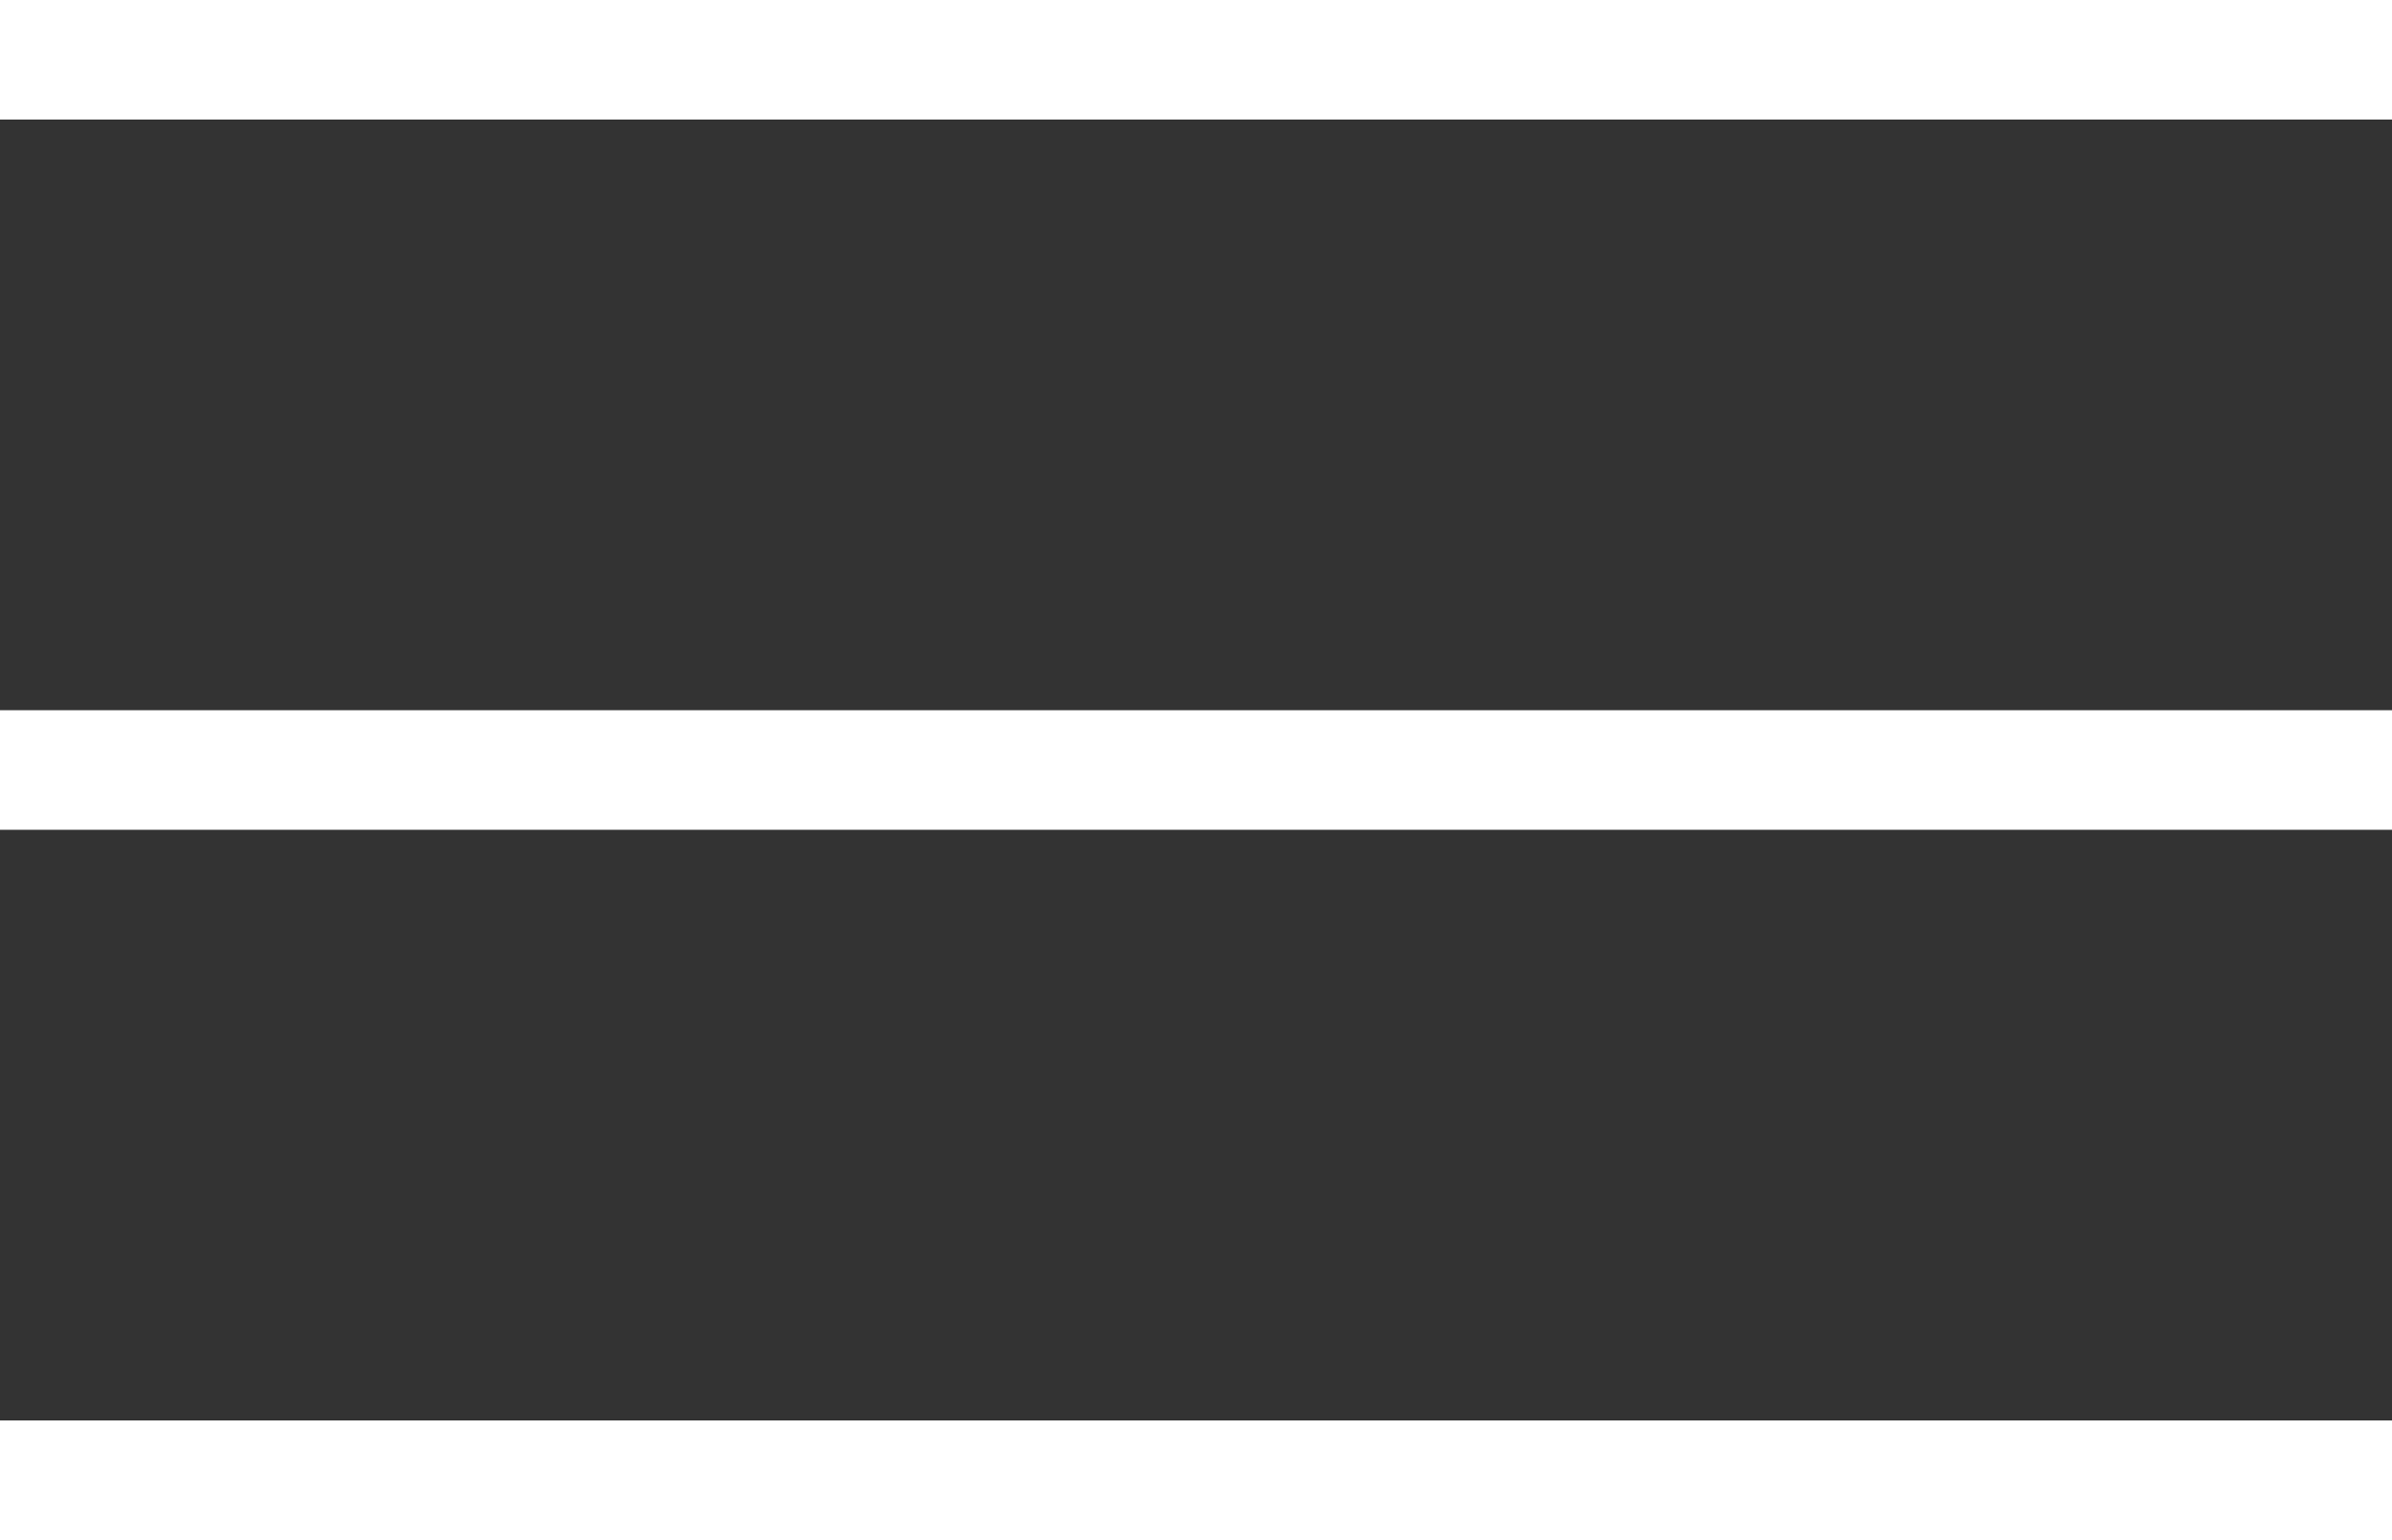
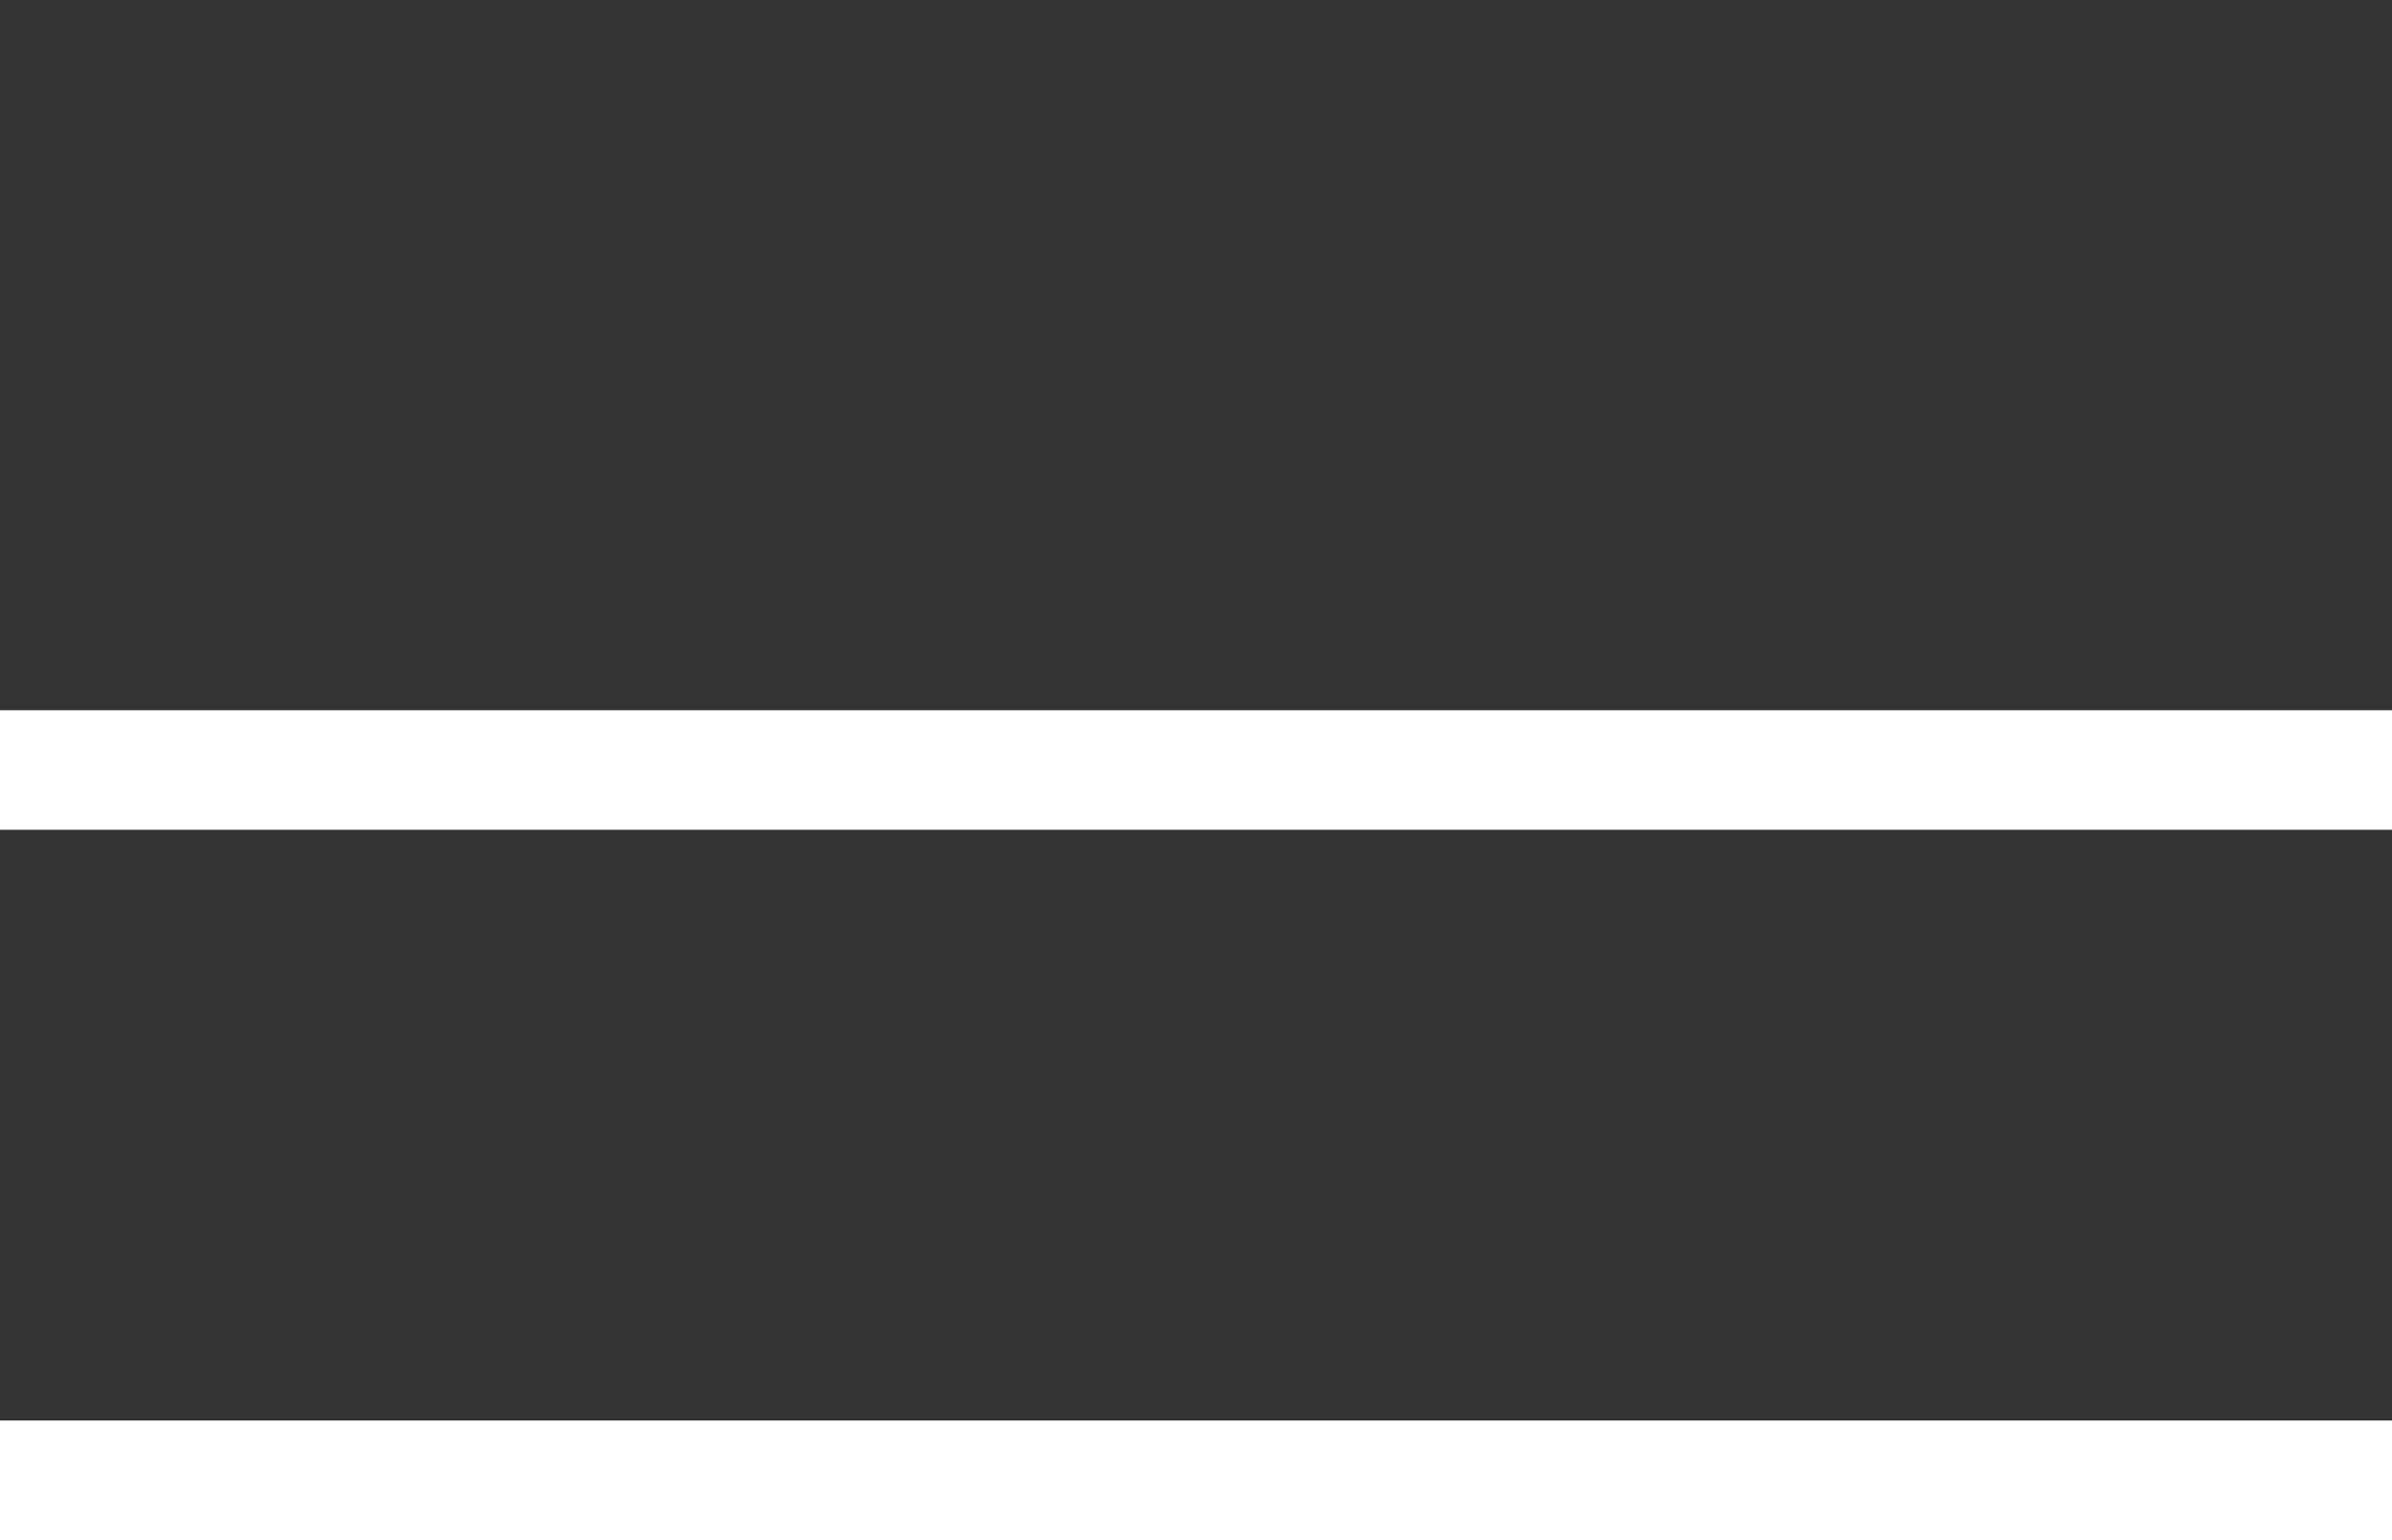
<svg xmlns="http://www.w3.org/2000/svg" id="Layer_2" data-name="Layer 2" viewBox="0 0 20 12.88">
  <rect x="0" y="0" width="20" height="12.88" fill="#333333" stroke="none" />
  <defs>
    <style> .cls-1 { fill: #fff; } </style>
  </defs>
  <g id="Layer_1-2" data-name="Layer 1">
    <g>
-       <rect class="cls-1" width="20" height="1" />
      <rect class="cls-1" y="5.94" width="20" height="1" />
      <rect class="cls-1" y="11.88" width="20" height="1" />
    </g>
  </g>
</svg>